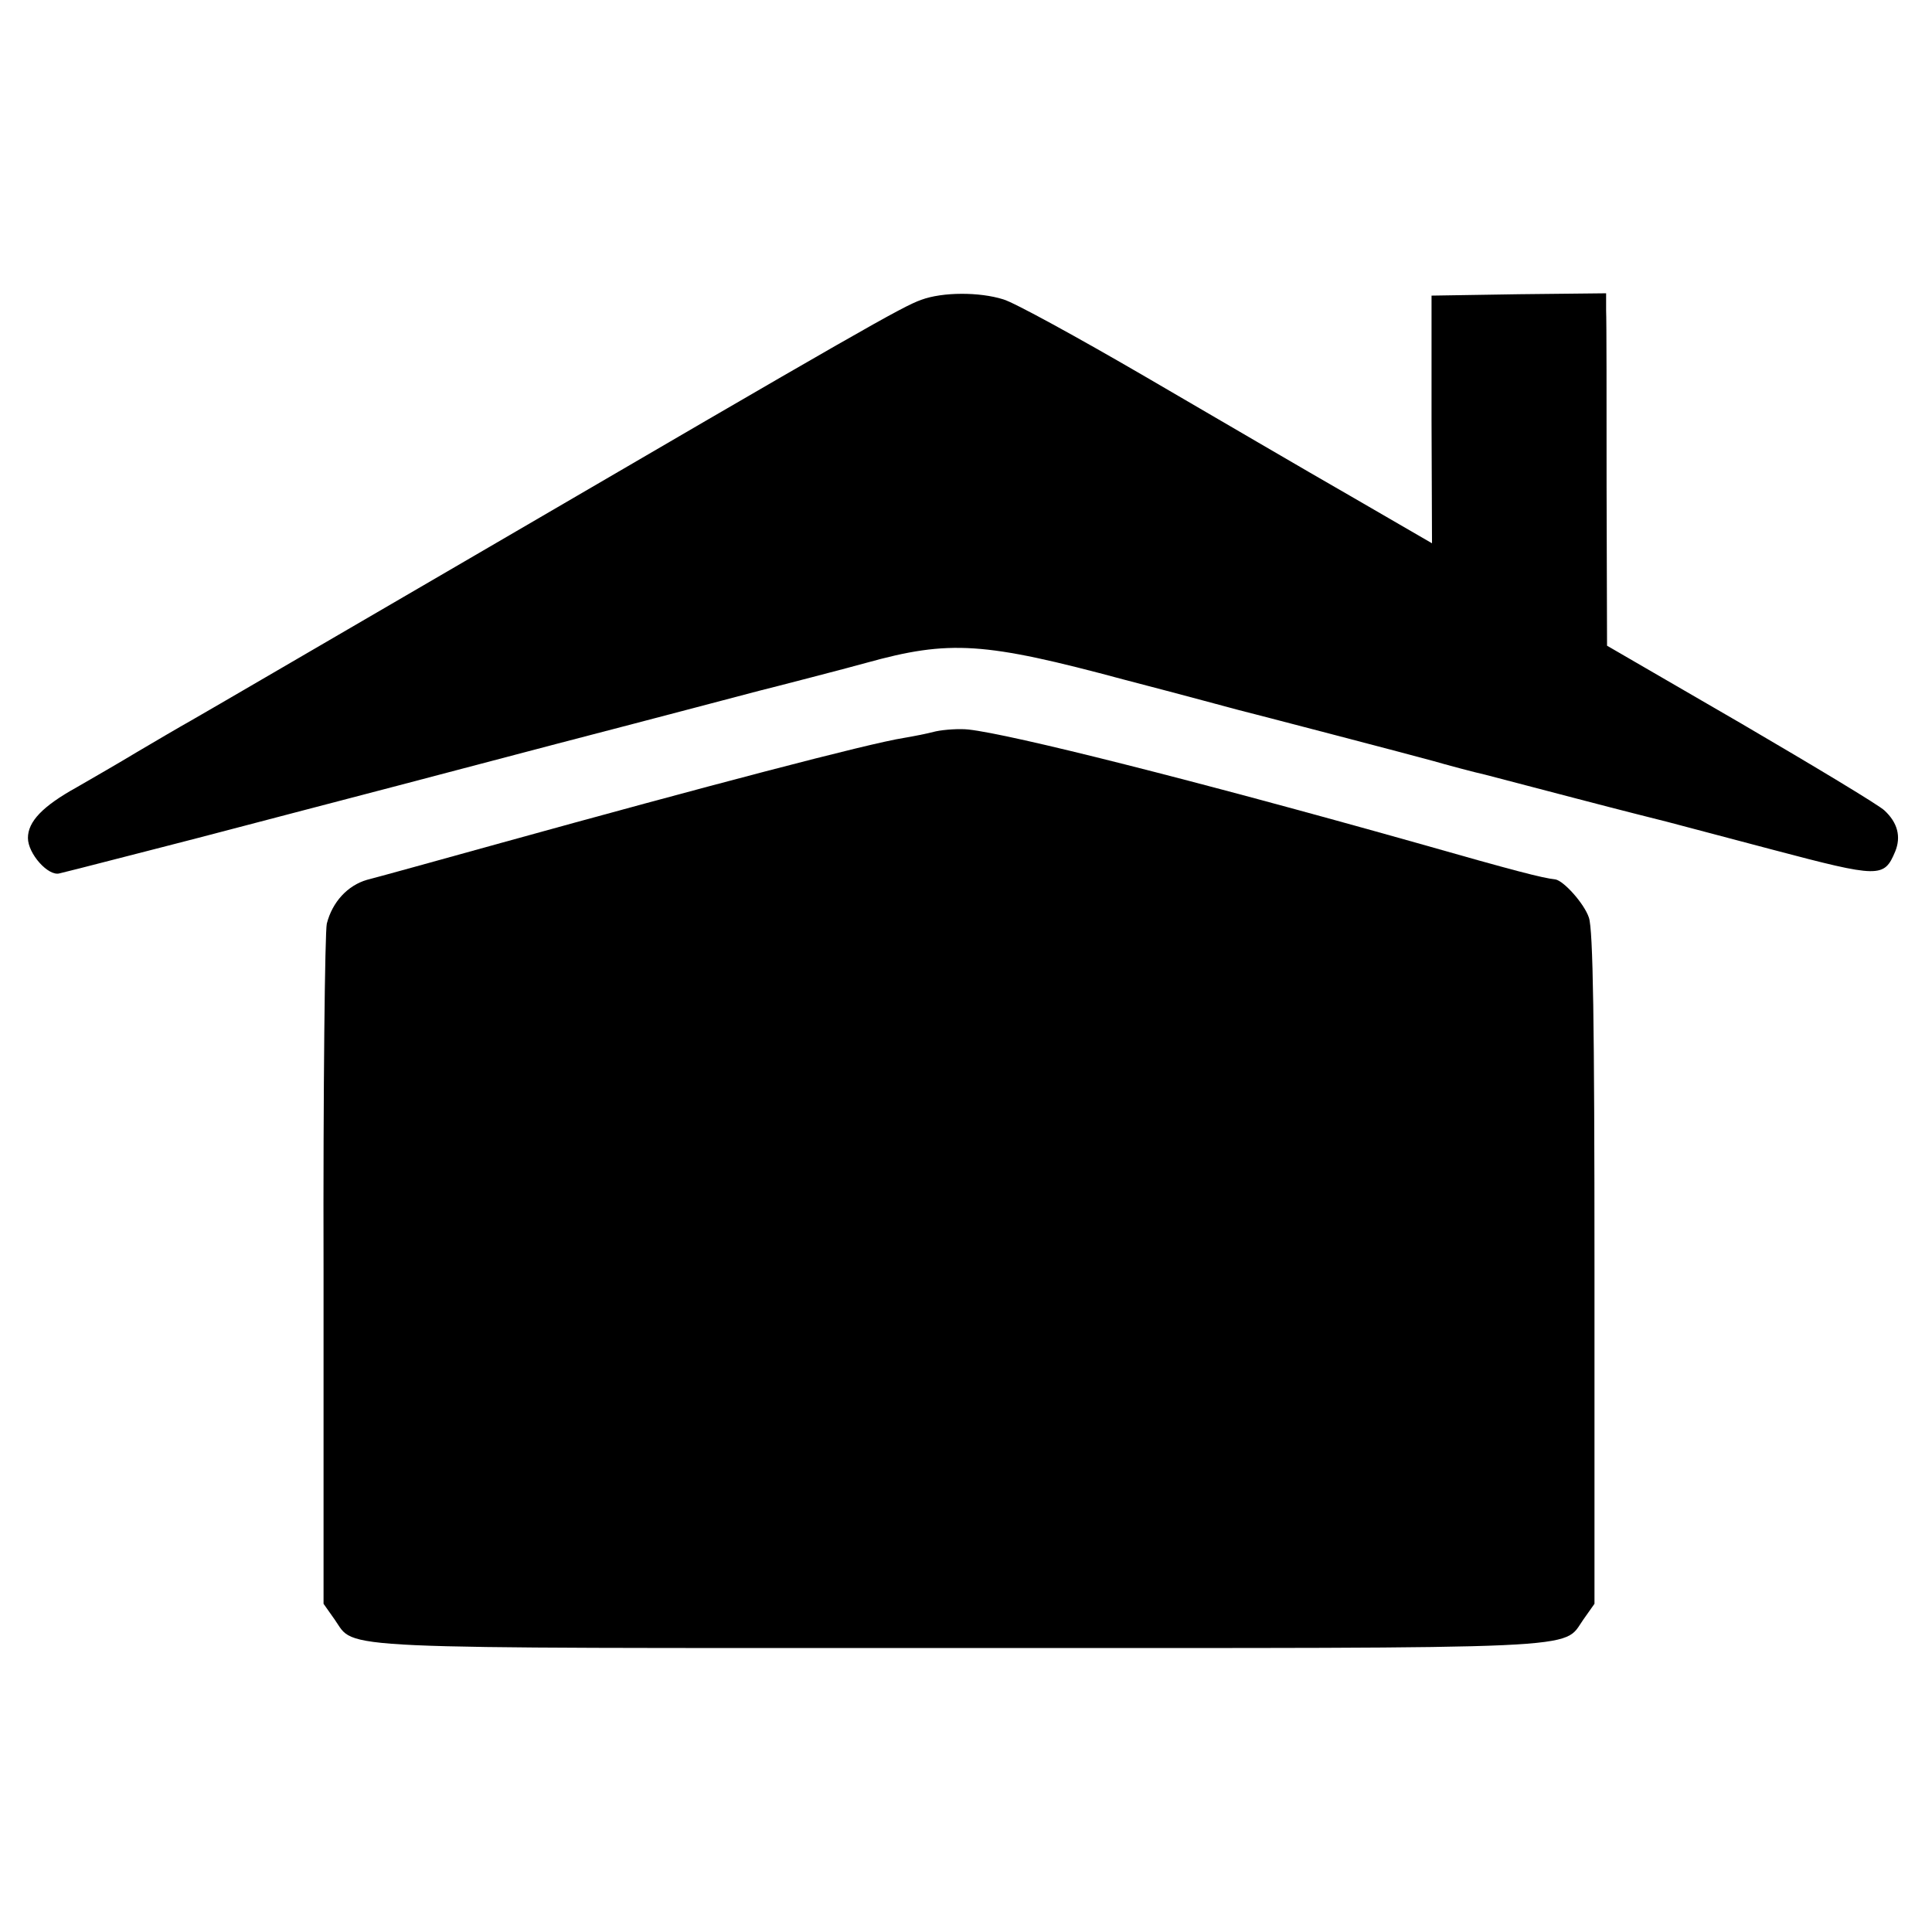
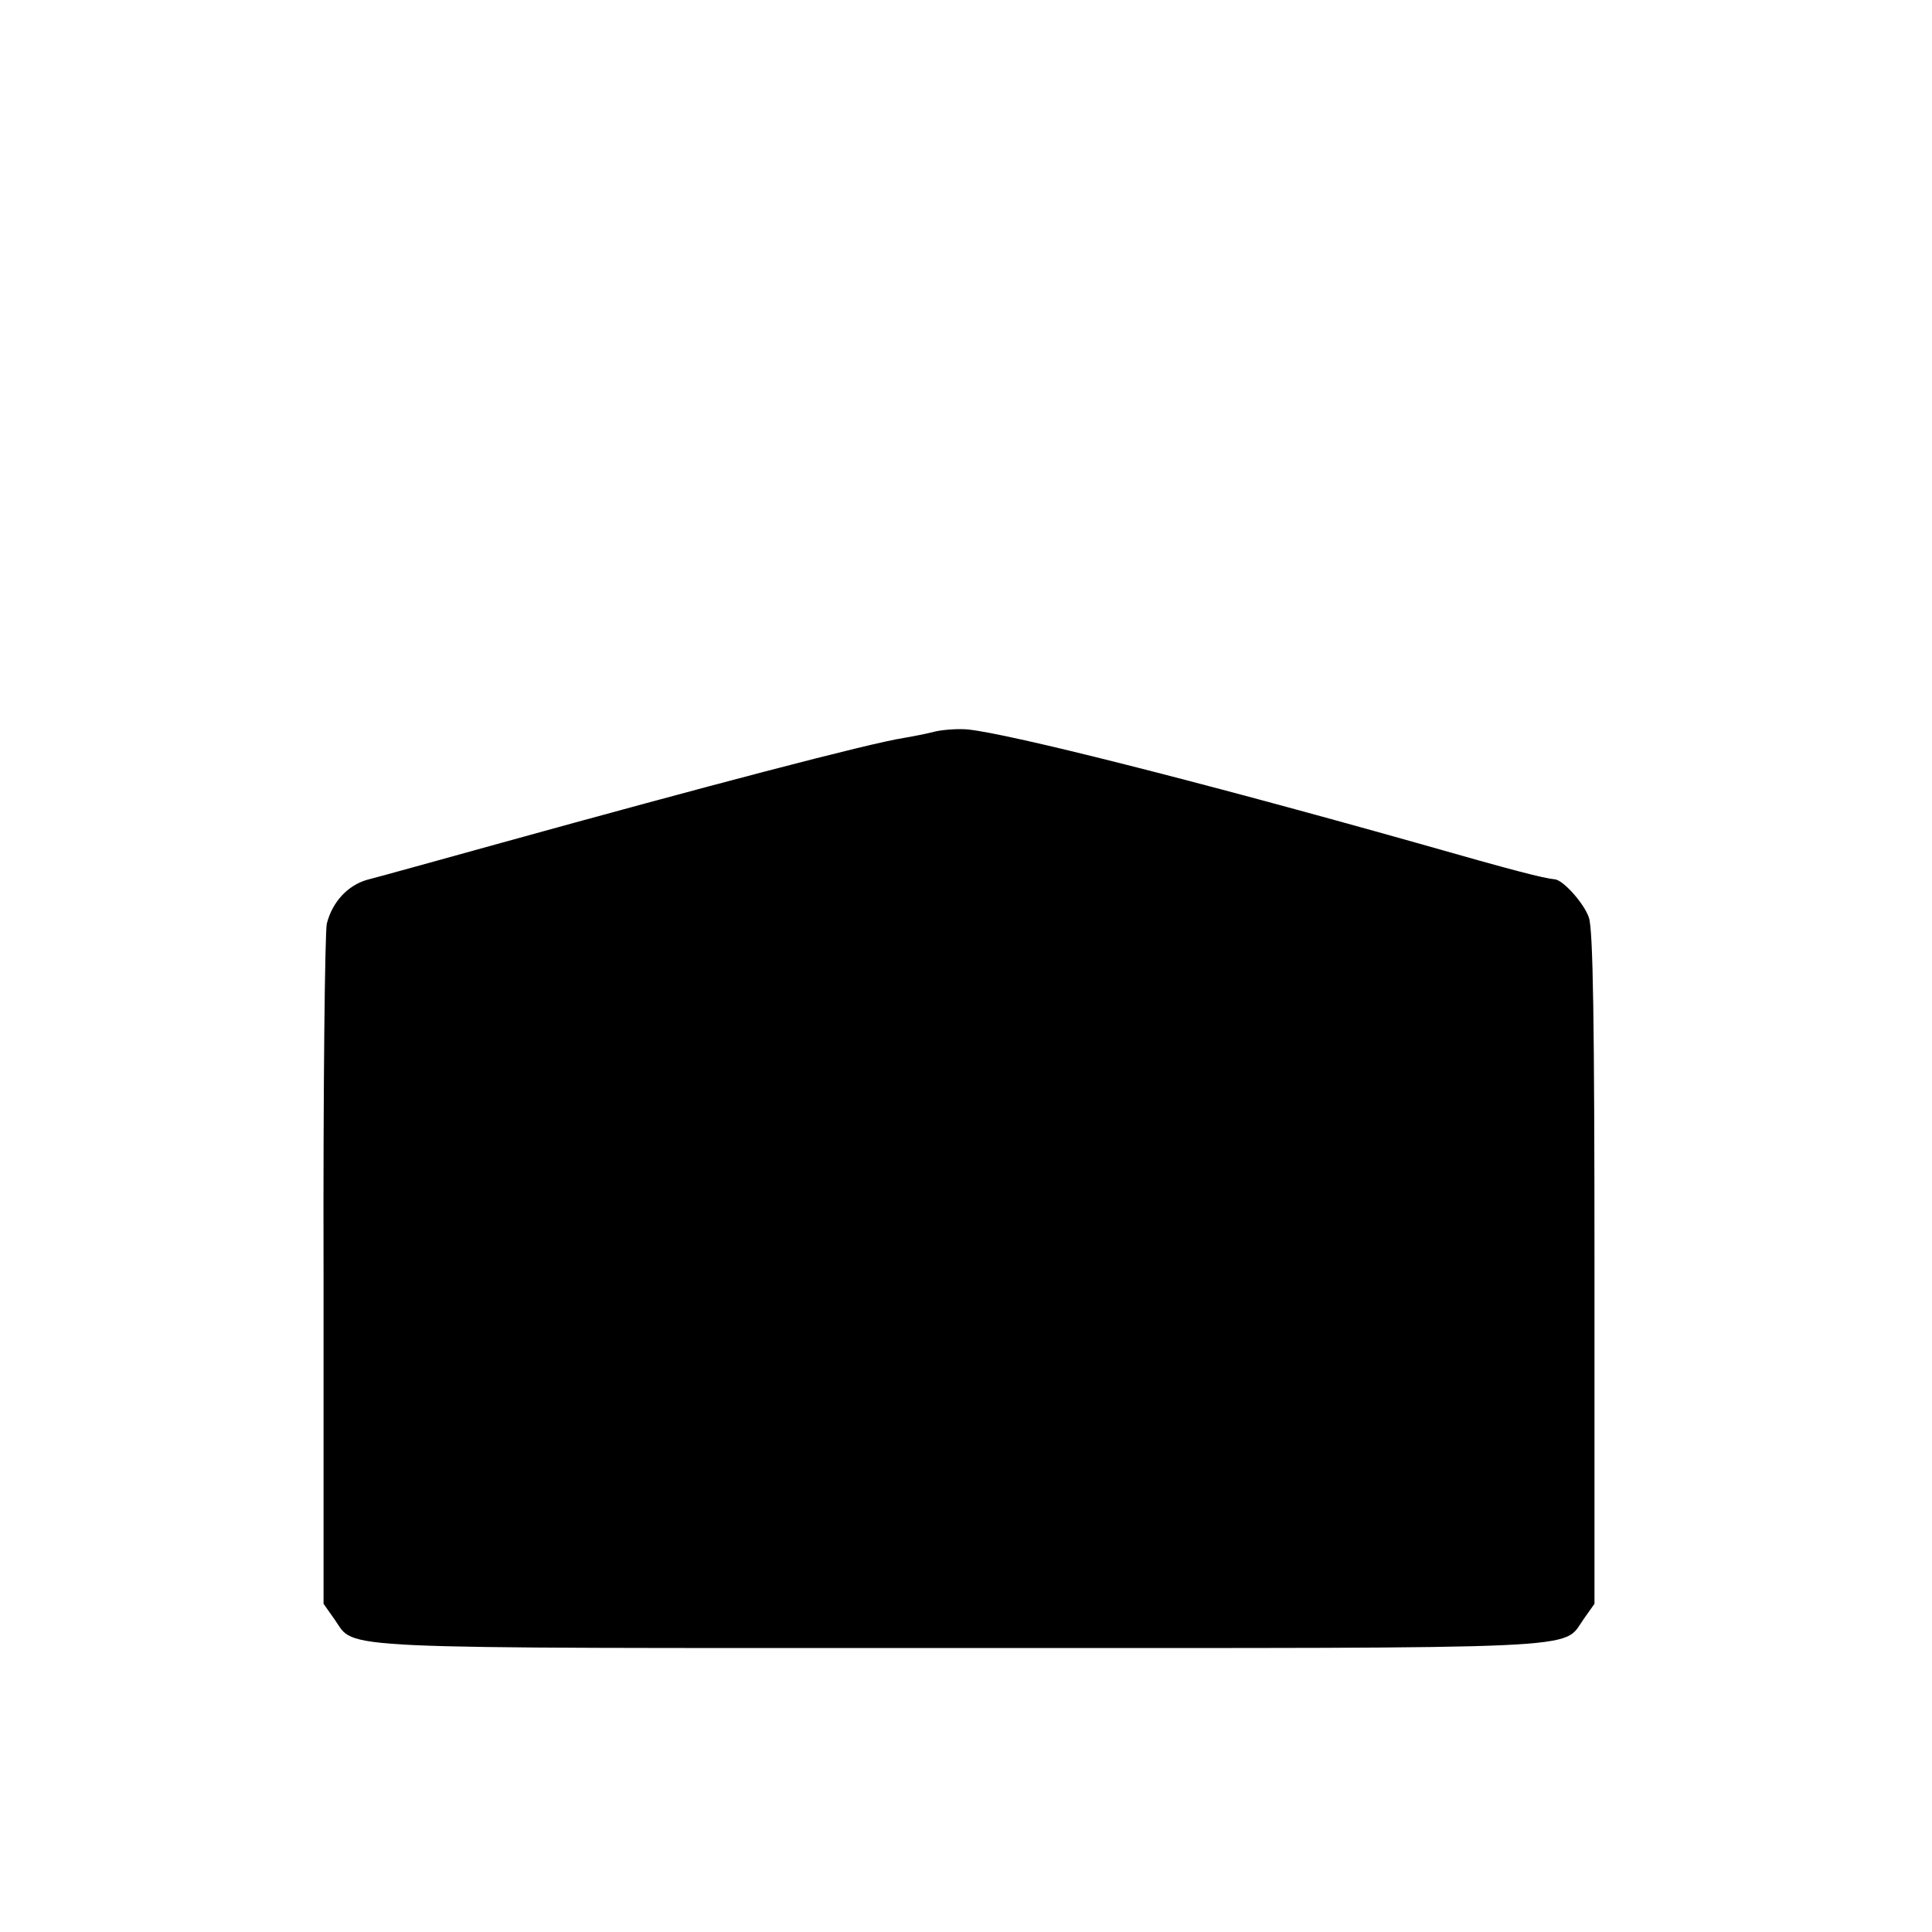
<svg xmlns="http://www.w3.org/2000/svg" version="1.0" width="415pt" height="415pt" viewBox="0 0 415 415" preserveAspectRatio="xMidYMid meet">
  <g transform="translate(0,415) scale(0.1,-0.1)" fill="#000000" stroke="none">
-     <path d="M1979 3506 c-40 -14 -128 -64 -959 -549 -311 -181 -585 -341 -610 -355 -25 -14 -76 -44 -115 -67 -38 -23 -97 -57 -130 -76 -74 -41 -105 -74 -105 -109 0 -34 44 -83 68 -76 9 2 64 16 122 31 58 15 137 35 175 45 39 10 133 35 210 55 77 20 329 86 560 147 231 60 427 112 435 114 17 4 206 53 230 60 180 50 254 45 555 -36 127 -33 237 -63 245 -65 17 -4 396 -103 420 -110 20 -6 91 -25 110 -29 8 -2 96 -25 195 -51 99 -26 187 -48 195 -50 8 -2 110 -29 227 -60 231 -61 240 -61 264 -4 13 32 5 62 -23 88 -11 11 -149 94 -308 187 l-288 167 -1 341 c0 188 0 358 -1 379 l0 37 -187 -2 -188 -3 0 -266 1 -266 -176 102 c-96 55 -294 171 -440 256 -146 85 -283 160 -305 166 -51 16 -130 16 -176 -1z" />
    <path d="M2010 2579 c-19 -5 -50 -11 -68 -14 -77 -12 -430 -105 -867 -226 -137 -38 -267 -74 -287 -79 -41 -12 -74 -47 -86 -94 -4 -17 -8 -353 -7 -746 l0 -715 24 -34 c46 -65 -32 -61 1341 -61 1373 0 1295 -4 1341 61 l24 34 0 719 c0 532 -3 729 -12 755 -10 30 -54 79 -72 82 -28 3 -86 18 -300 79 -476 134 -869 233 -961 243 -19 2 -51 0 -70 -4z" />
  </g>
</svg>